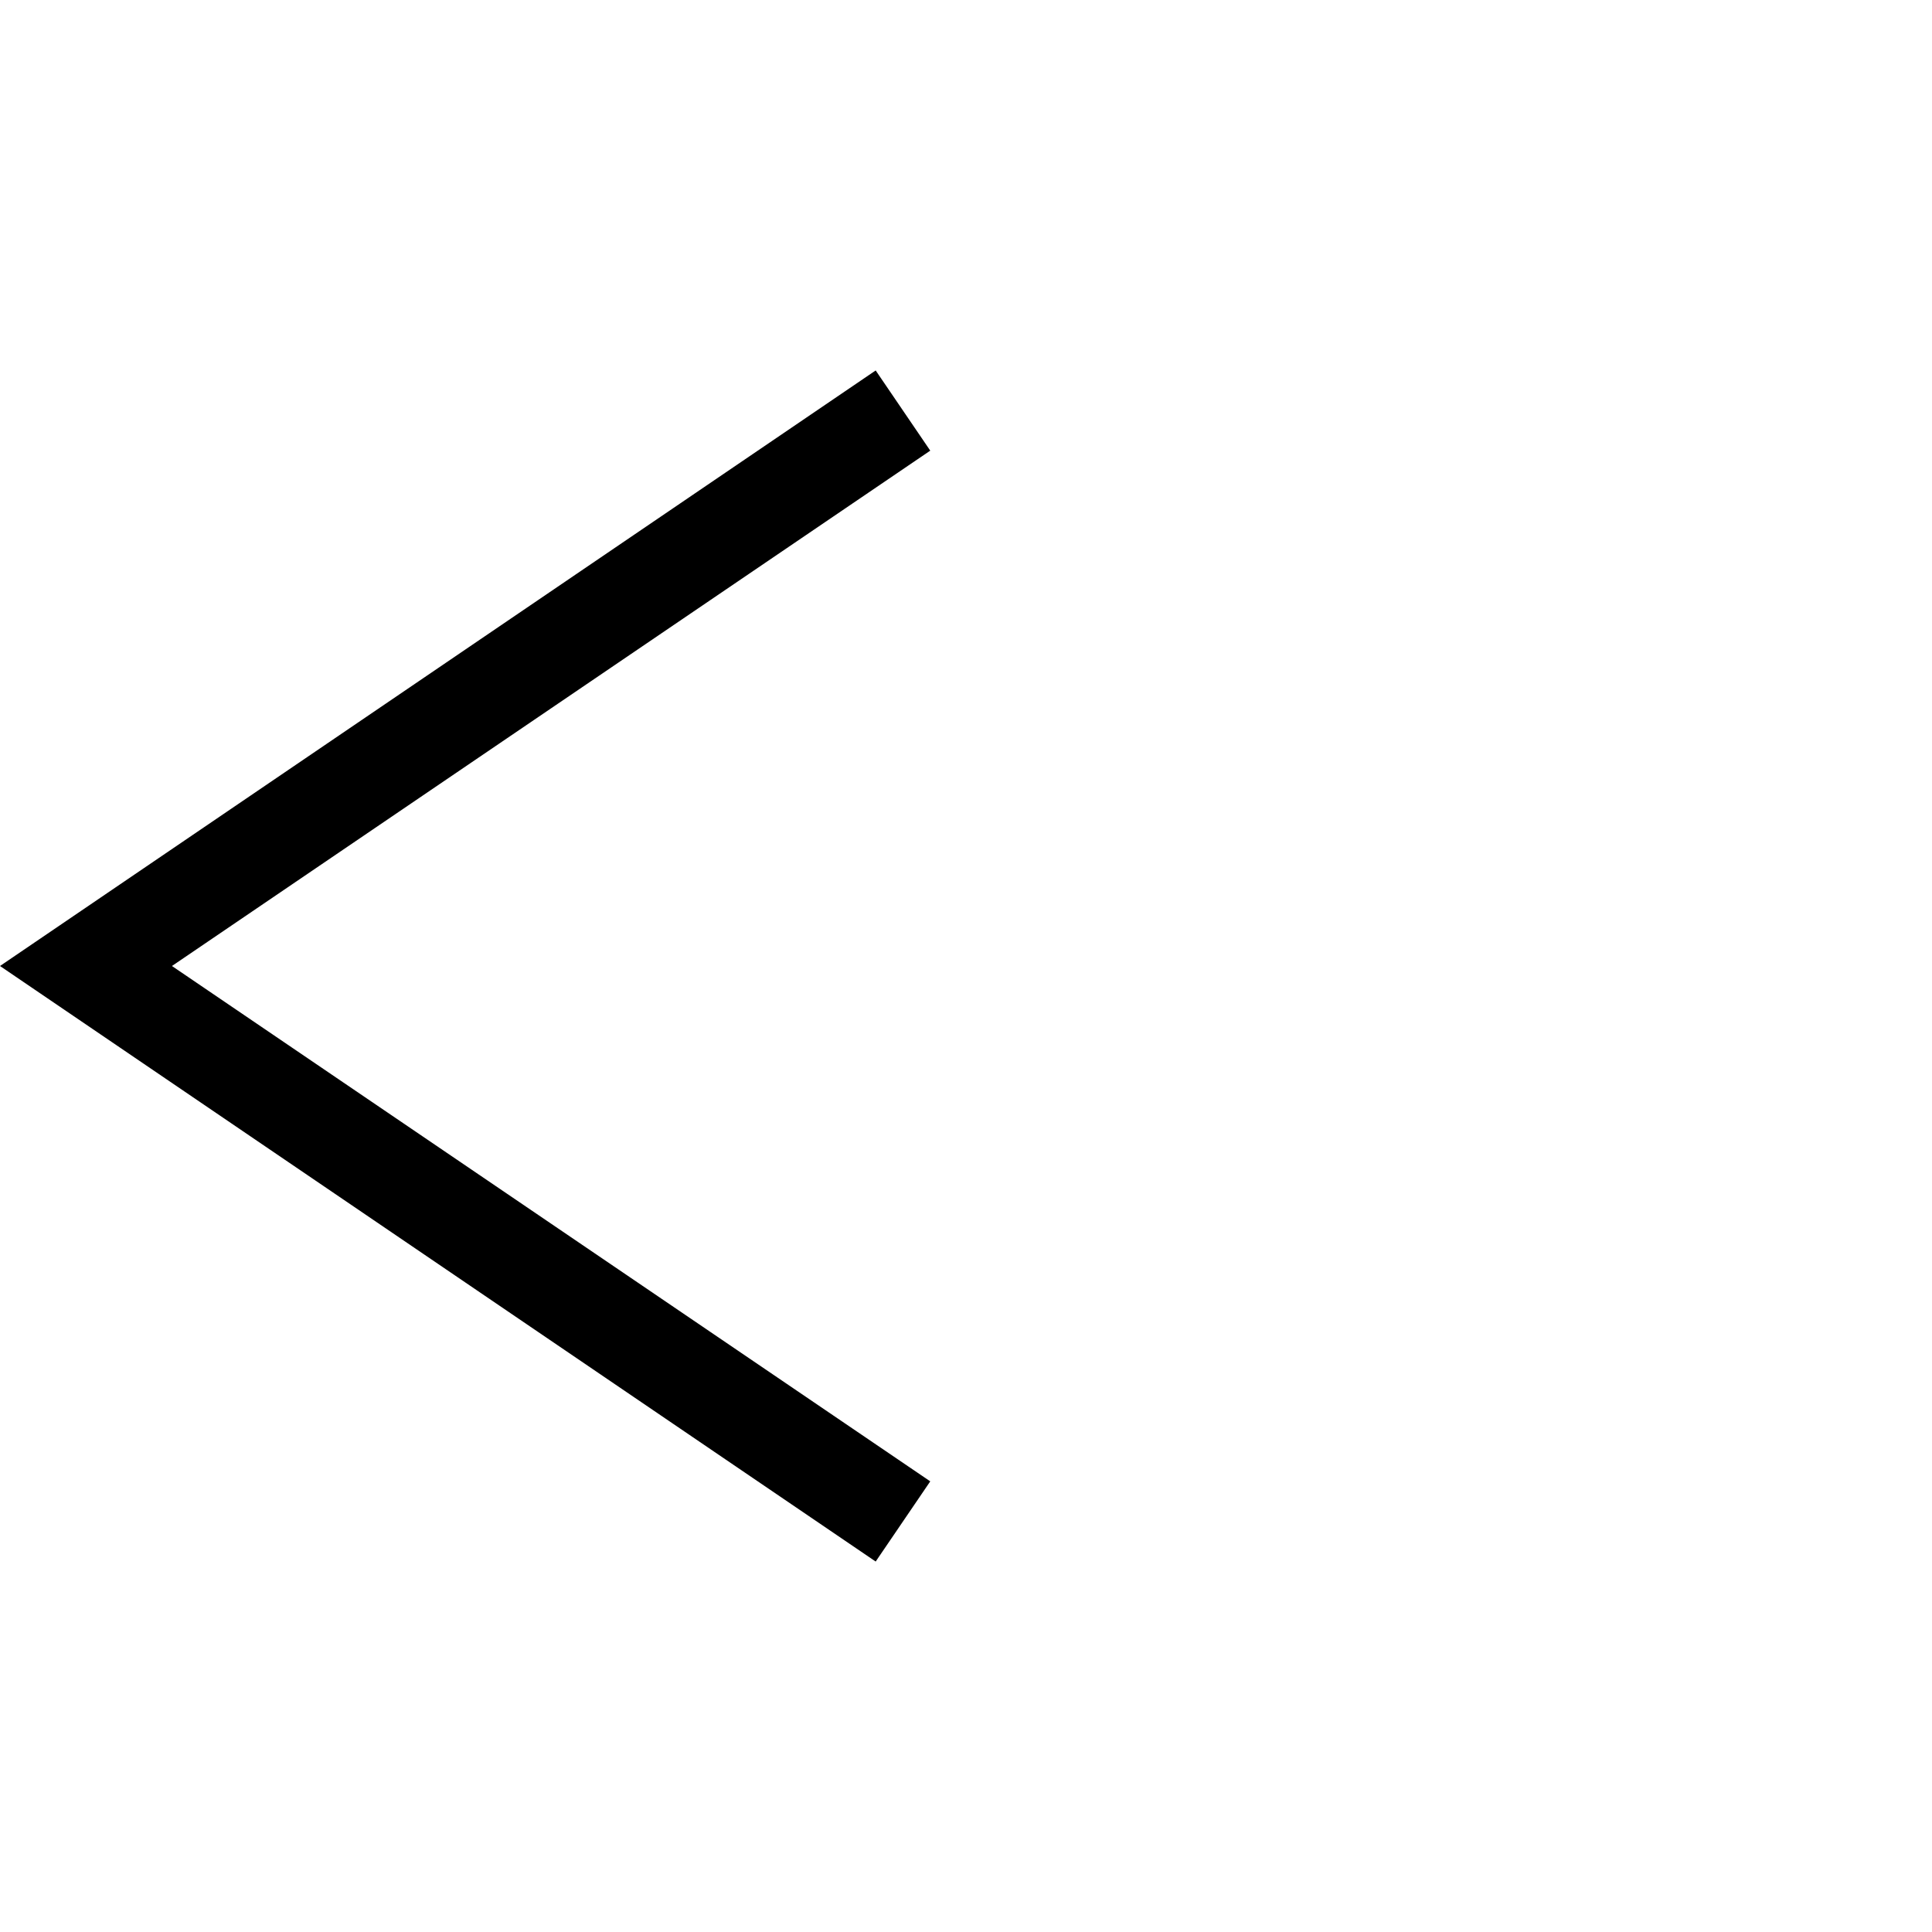
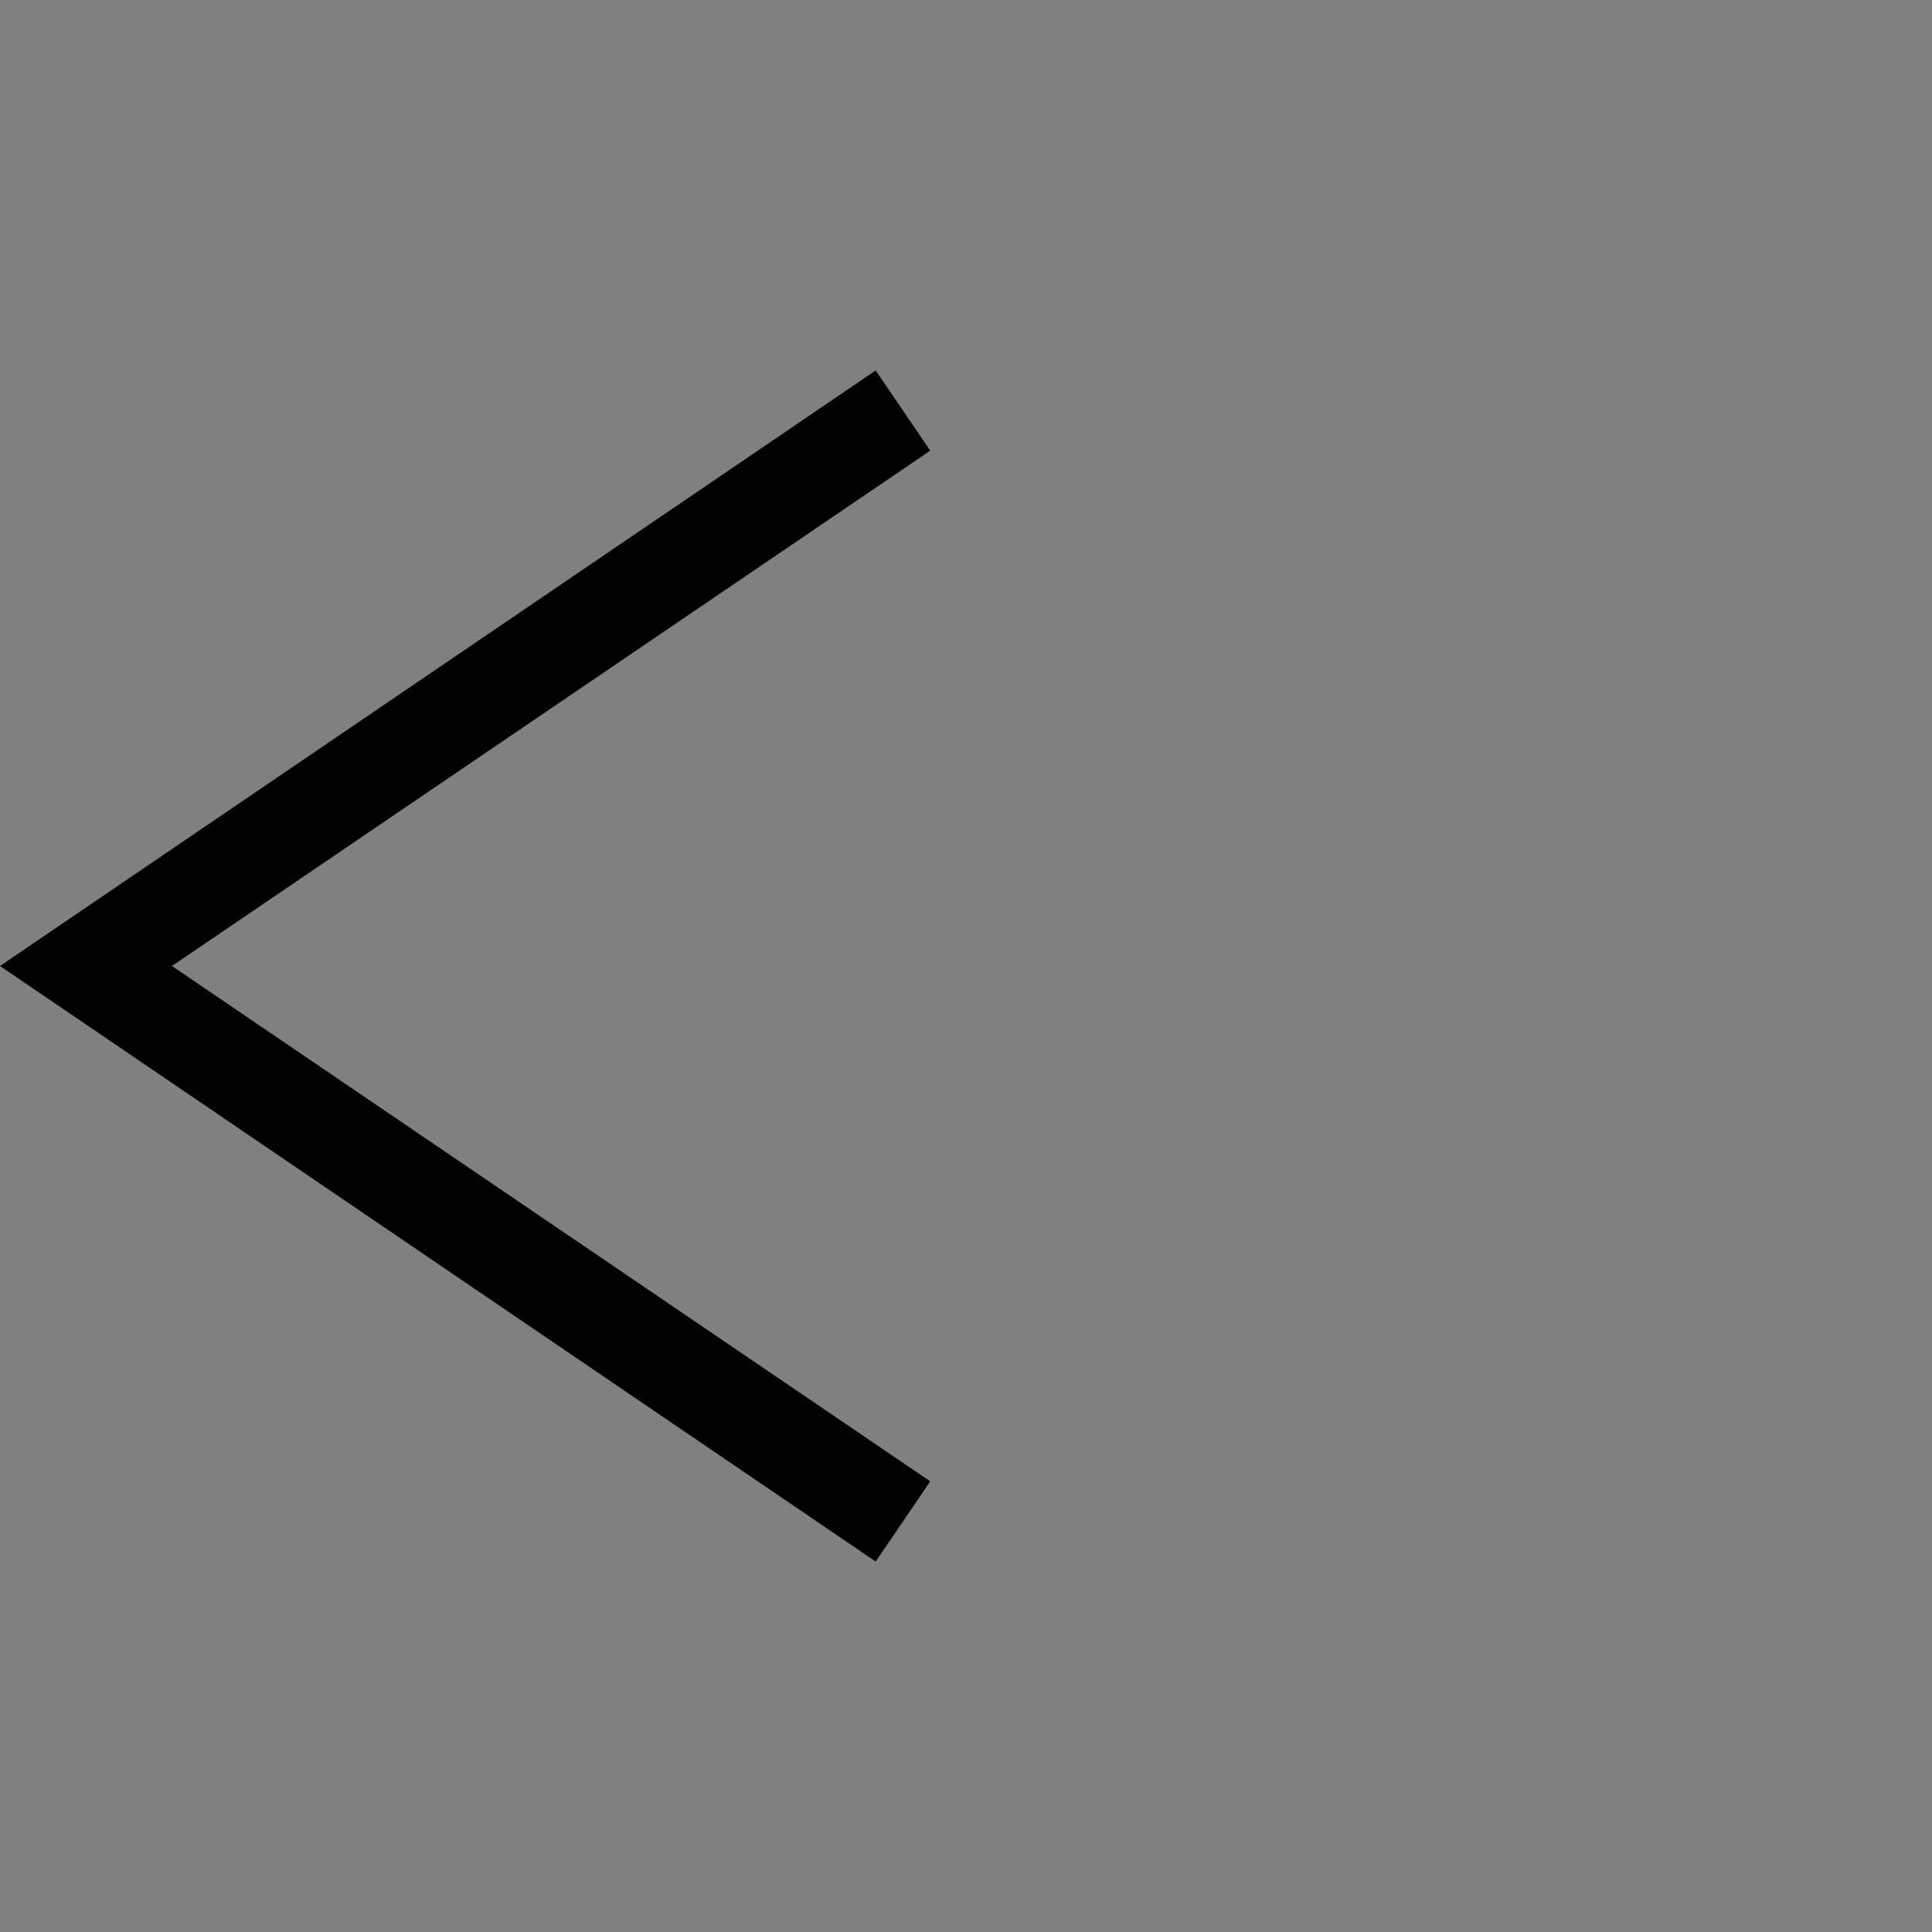
<svg xmlns="http://www.w3.org/2000/svg" viewBox="0 0 40 40">
  <rect x="0" y="0" width="40" height="40" fill="#808080" stroke="none" />
  <defs>
    <style>.cls-1{fill:#fff;}</style>
  </defs>
  <title>アセット 12</title>
  <g id="レイヤー_2" data-name="レイヤー 2">
    <g id="contents">
-       <rect class="cls-1" width="40" height="40" transform="translate(40 40) rotate(180)" />
      <polygon points="18.13 32.33 0 20 18.13 7.67 19.26 9.33 3.56 20 19.26 30.67 18.13 32.33" />
    </g>
  </g>
</svg>